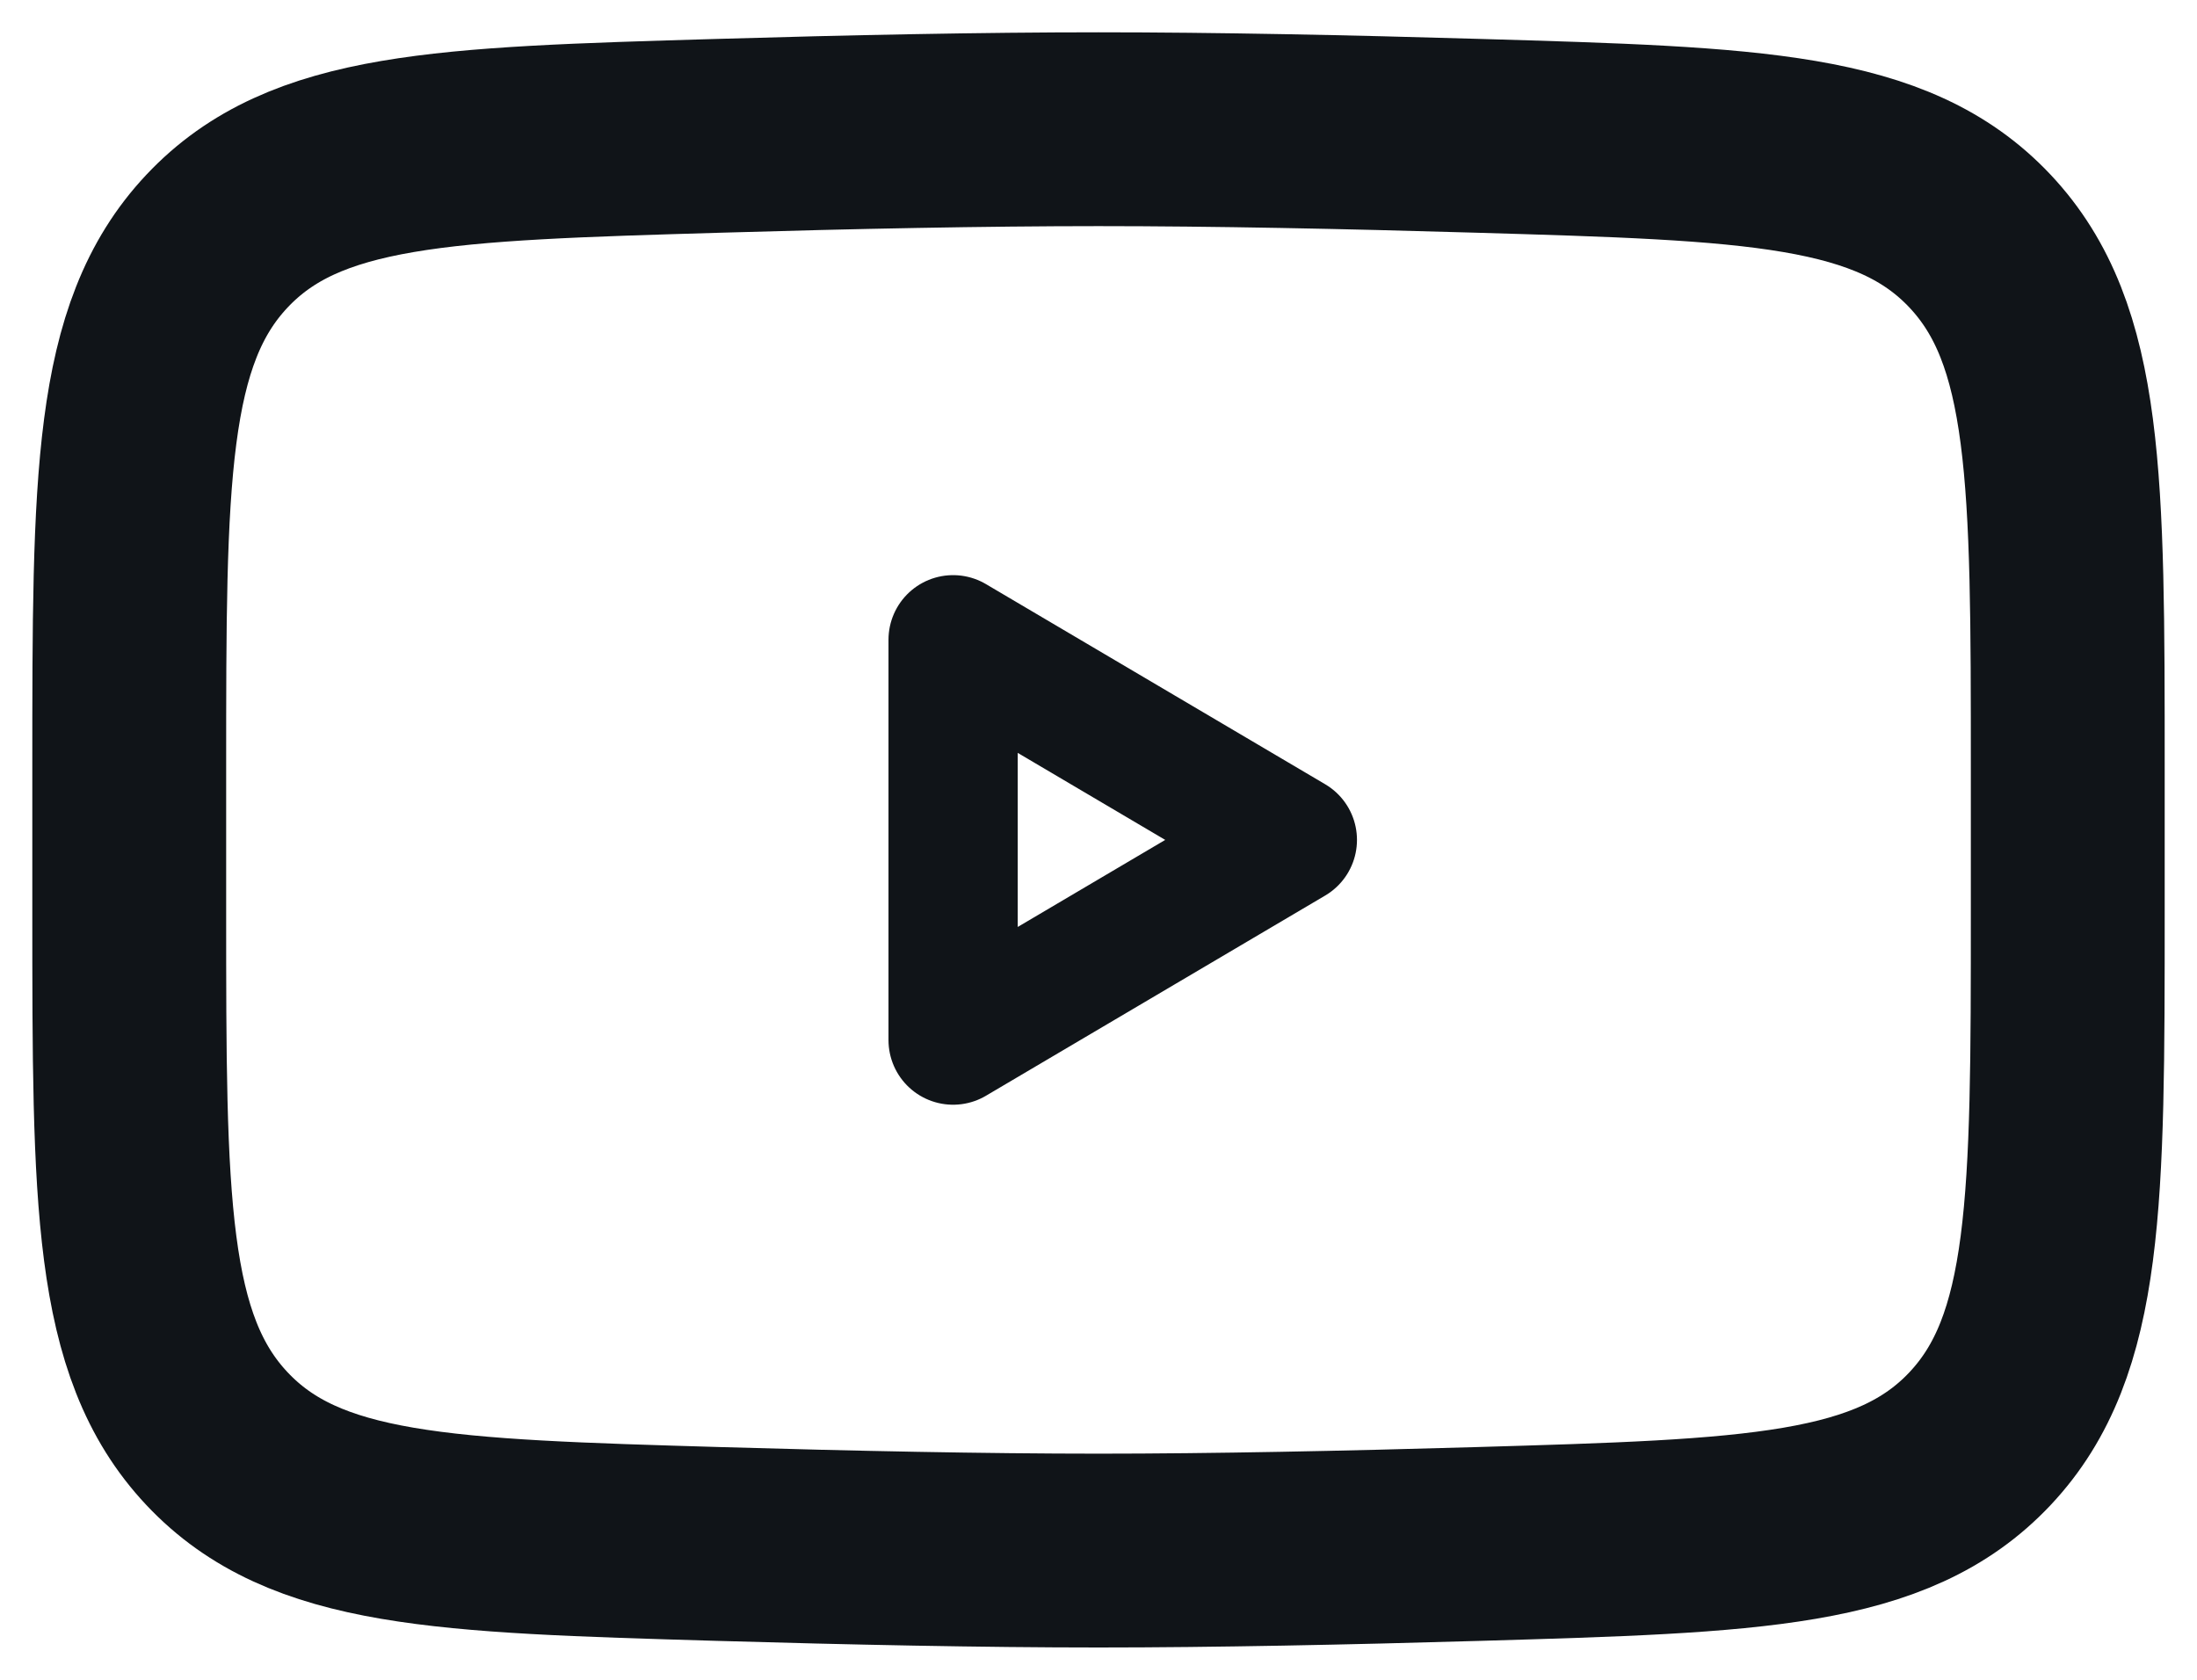
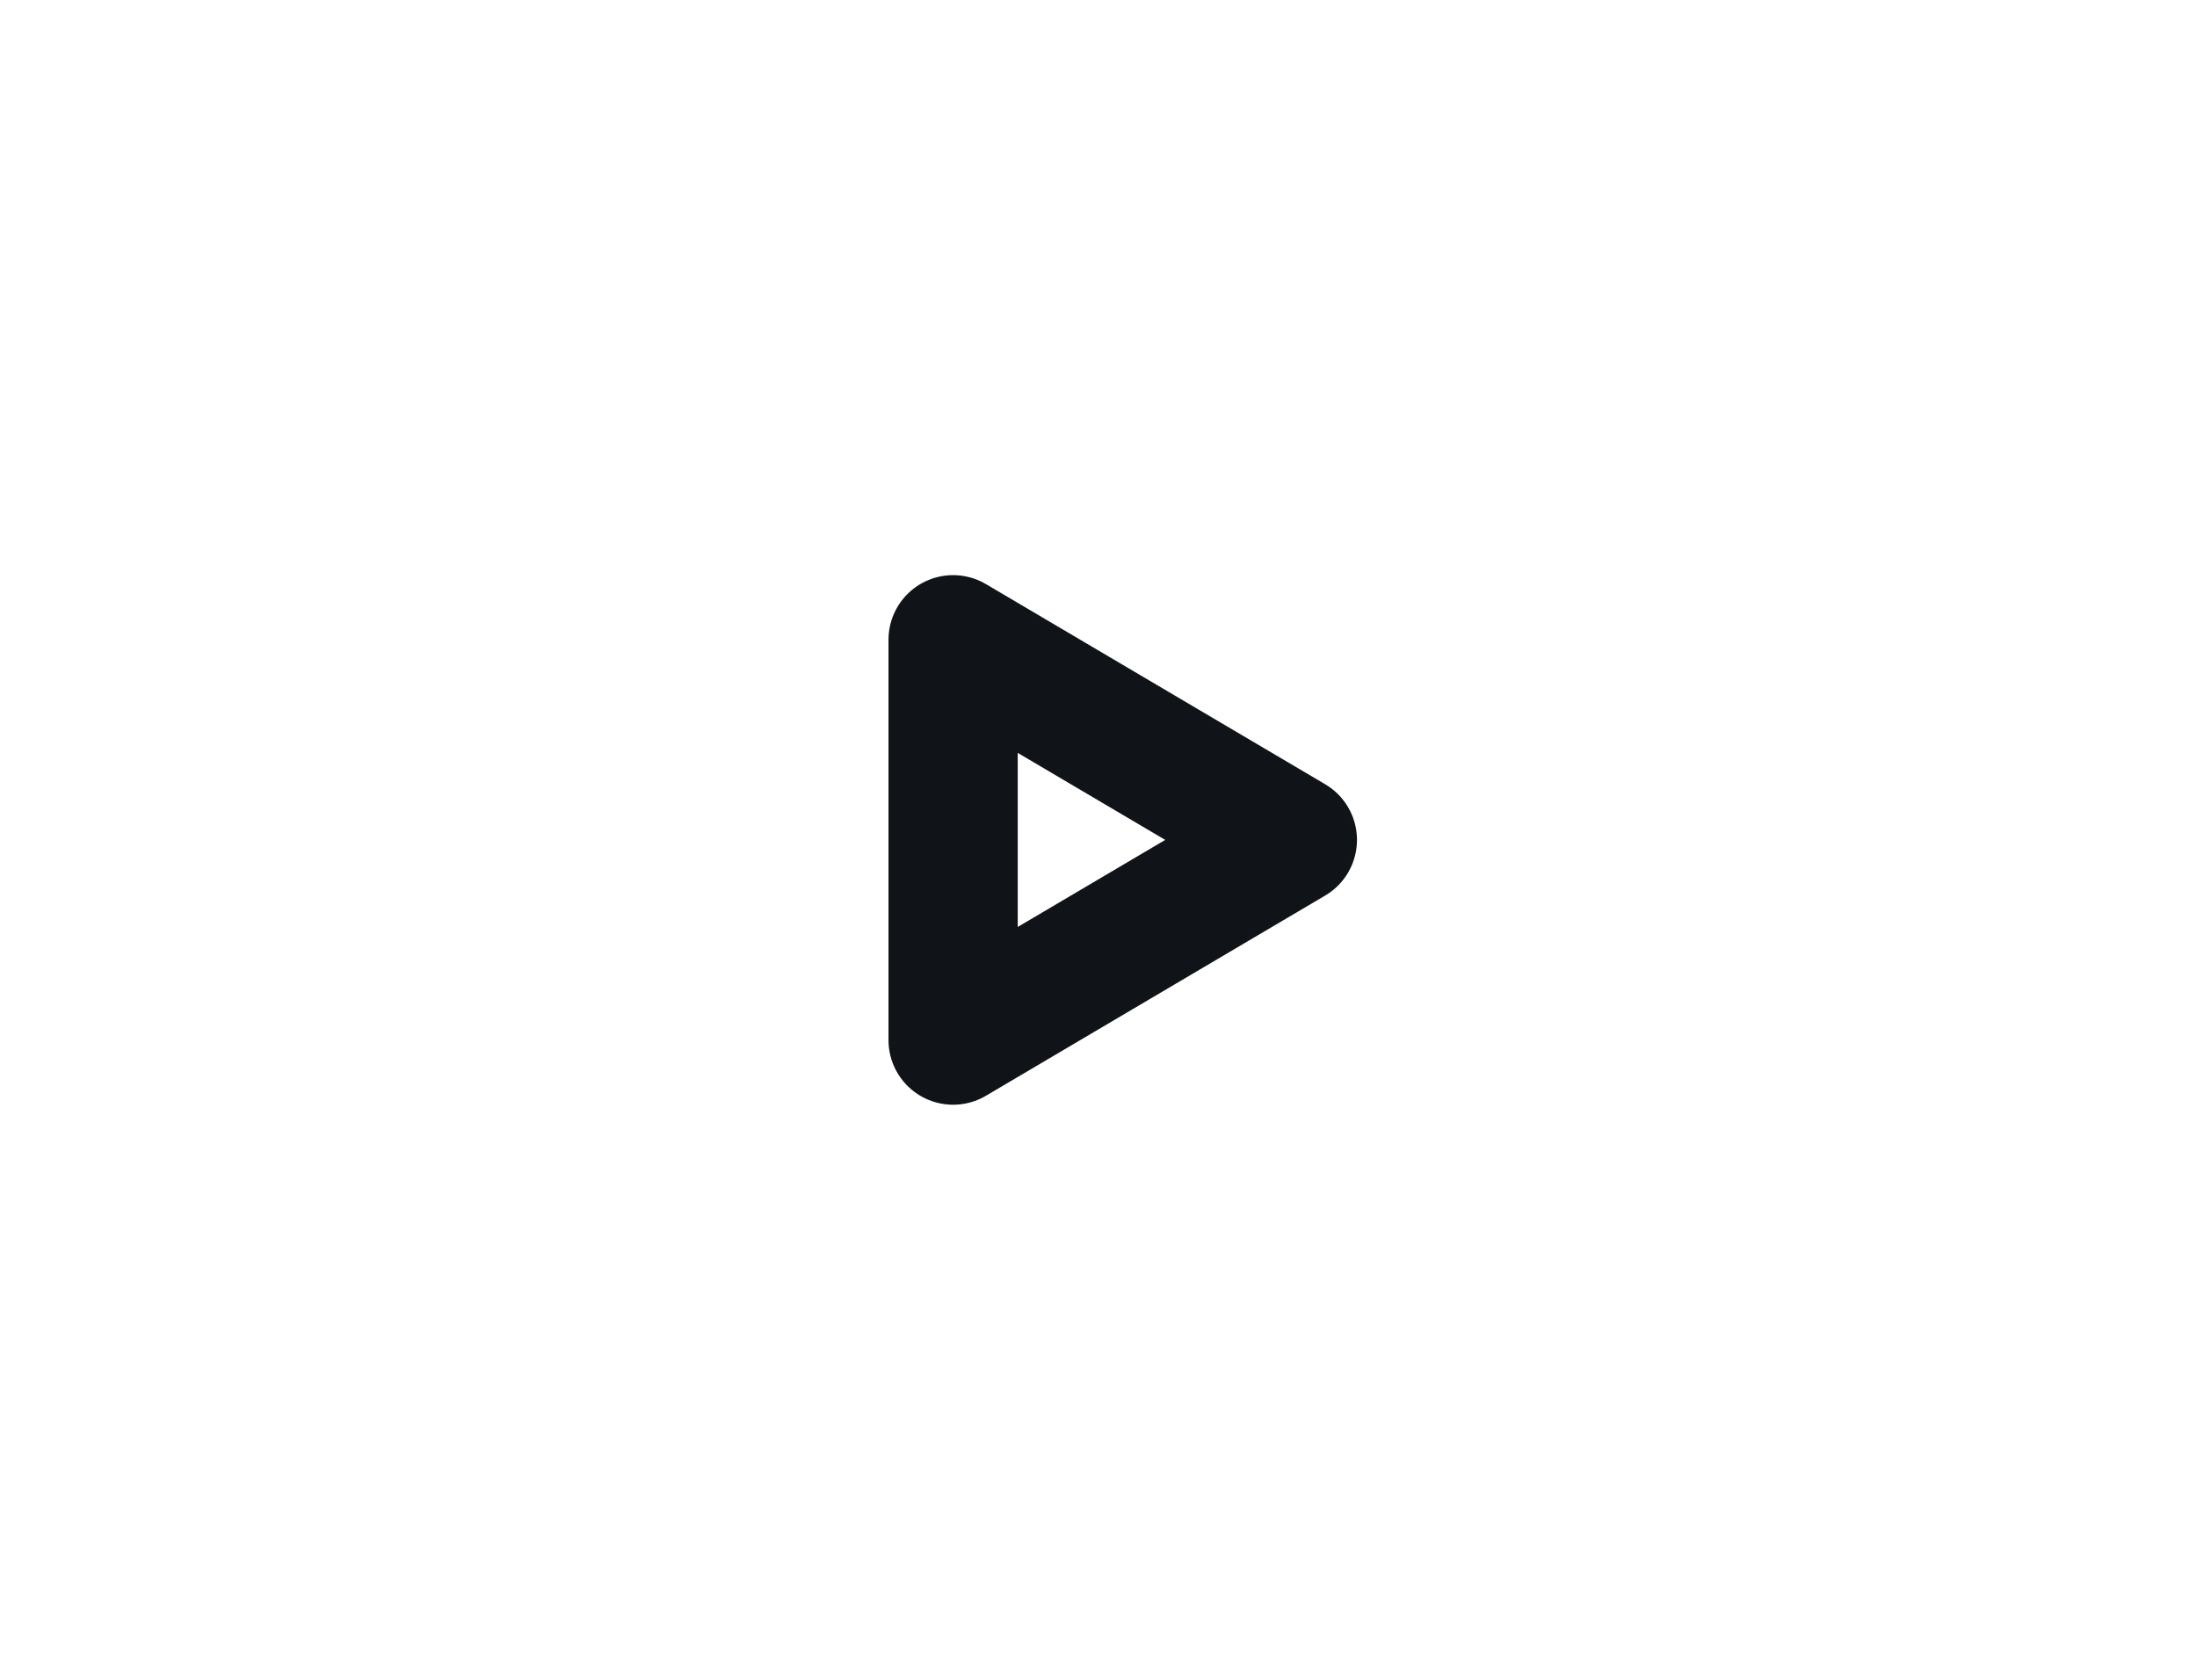
<svg xmlns="http://www.w3.org/2000/svg" width="34" height="26" viewBox="0 0 34 26" fill="none">
  <path d="M20 13L14.75 16.099V9.902L20 13Z" stroke="#101418" stroke-width="2" stroke-linecap="round" stroke-linejoin="round" />
-   <path d="M2 14.096V11.904C2 7.418 2 5.175 3.358 3.732C4.716 2.289 6.855 2.227 11.132 2.102C13.158 2.042 15.228 2 17 2C18.772 2 20.842 2.042 22.869 2.102C27.145 2.227 29.284 2.289 30.642 3.732C32 5.175 32 7.418 32 11.904V14.096C32 18.582 32 20.825 30.642 22.268C29.284 23.711 27.145 23.773 22.869 23.898C20.842 23.957 18.772 24 17 24C15.228 24 13.158 23.957 11.131 23.898C6.855 23.773 4.716 23.711 3.358 22.268C2 20.825 2 18.582 2 14.096Z" stroke="#101418" stroke-width="3" />
</svg>